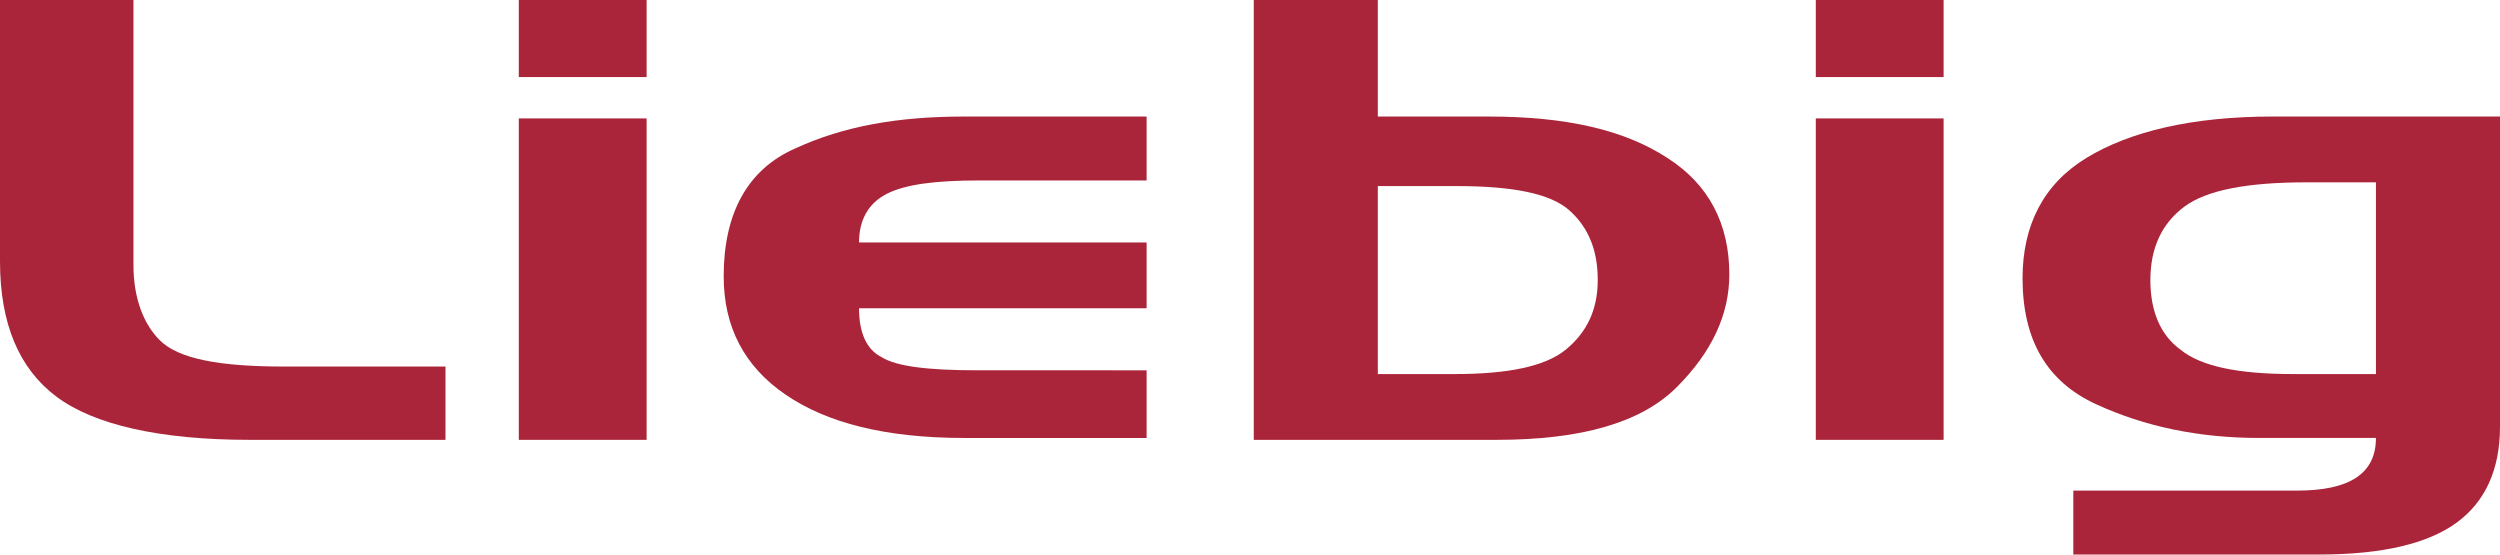
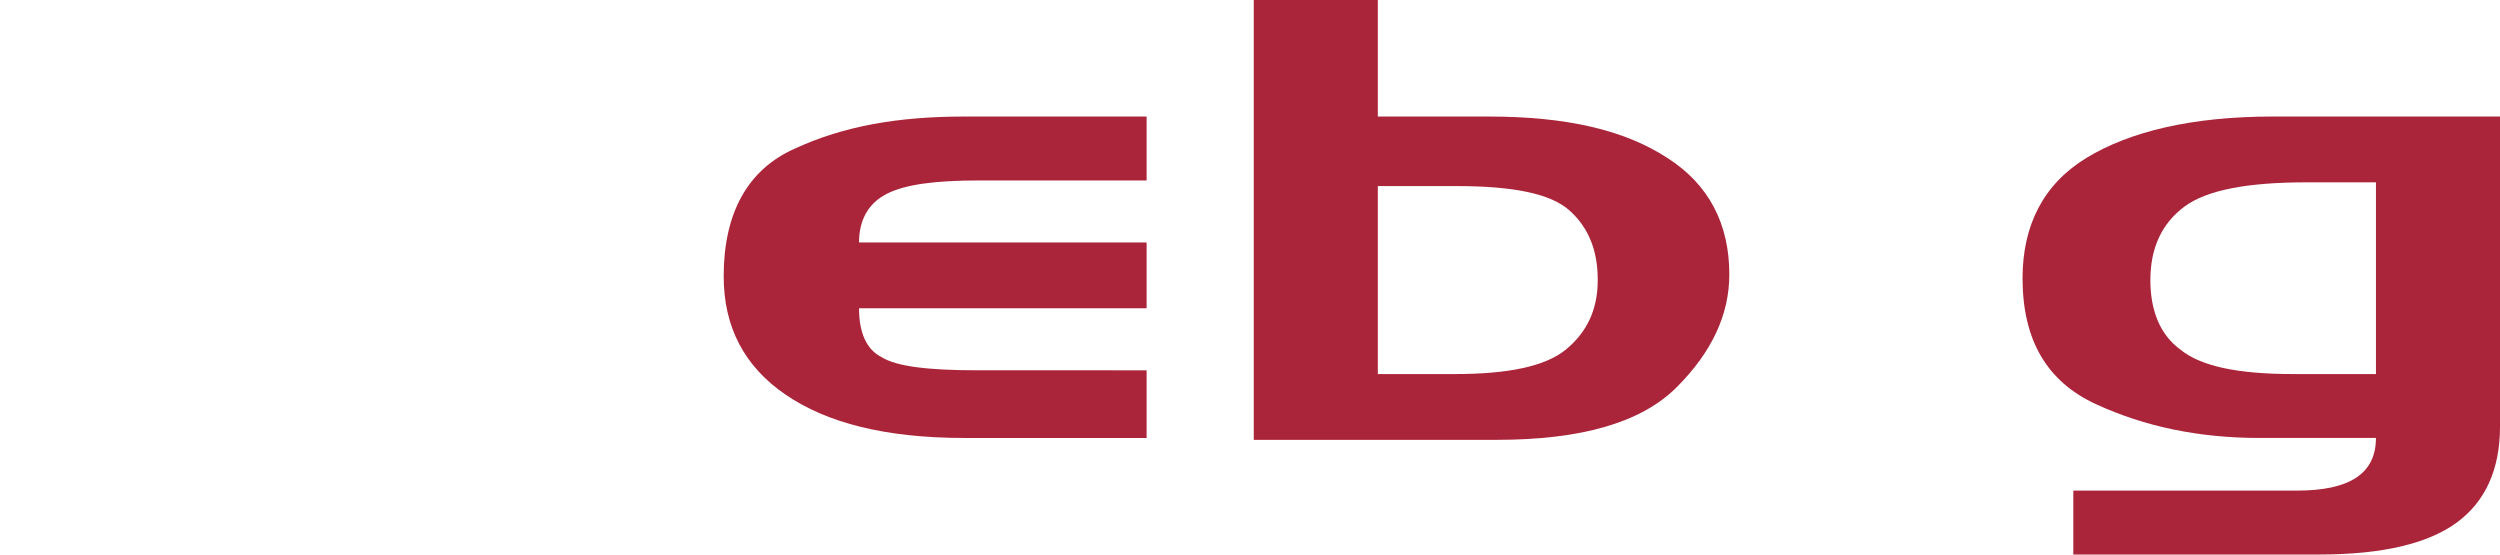
<svg xmlns="http://www.w3.org/2000/svg" version="1.1" id="Ebene_1" x="0px" y="0px" viewBox="0 0 133 29.5" style="enable-background:new 0 0 133 29.5;" xml:space="preserve">
  <style type="text/css">
	.st0{fill:#AB253A;}
</style>
  <g>
-     <path class="st0" d="M23.7,19.6v3.8H13.3C8.5,23.4,5,22.6,3,21.1c-2-1.5-3-3.9-3-7.2V0h7.1v12.8v1.3c0,1.7,0.5,3.1,1.4,4   c1,1,3.2,1.4,6.6,1.4H23.7z" />
-     <path class="st0" d="M34.4,0v4.1h-6.8V0H34.4z M34.4,6.3v17.1h-6.8V6.3H34.4z" />
    <path class="st0" d="M61,19.9v3.4h-9.7c-4.2,0-7.3-0.8-9.5-2.3c-2.2-1.5-3.3-3.6-3.3-6.3c0-3.4,1.3-5.7,3.8-6.8   c2.6-1.2,5.5-1.7,9-1.7H61v3.4h-8.9c-2.3,0-3.9,0.2-4.9,0.7c-1,0.5-1.5,1.4-1.5,2.6H61v3.5H45.7c0,1.3,0.4,2.2,1.2,2.6   c0.8,0.5,2.5,0.7,5.1,0.7H61z" />
    <path class="st0" d="M79.2,6.2c4.1,0,7.2,0.7,9.5,2.2c2.2,1.4,3.3,3.5,3.3,6.2c0,2.1-0.9,4.1-2.8,6c-1.9,1.9-5.1,2.8-9.6,2.8H66.7   V0h6.6v6.2H79.2z M77.4,19.9c2.8,0,4.8-0.4,5.9-1.3c1.1-0.9,1.7-2.1,1.7-3.7c0-1.6-0.5-2.8-1.5-3.7c-1-0.9-3-1.3-6-1.3h-4.2v10   H77.4z" />
-     <path class="st0" d="M103.4,0v4.1h-6.8V0H103.4z M103.4,6.3v17.1h-6.8V6.3H103.4z" />
    <path class="st0" d="M133,6.2v16.5c0,2.3-0.8,4-2.3,5.1c-1.5,1.1-3.9,1.7-7.3,1.7h-13.1v-3.4h11.9c2.8,0,4.2-0.9,4.2-2.8h-6.2   c-3.2,0-6.1-0.6-8.7-1.8s-3.9-3.4-3.9-6.7c0-2.8,1.1-5,3.4-6.4s5.6-2.2,9.9-2.2H133z M122,19.9h4.4V9.7h-3.7   c-3.1,0-5.3,0.4-6.5,1.3c-1.2,0.9-1.8,2.2-1.8,3.9c0,1.6,0.5,2.9,1.6,3.7C117.1,19.5,119.1,19.9,122,19.9z" />
  </g>
</svg>